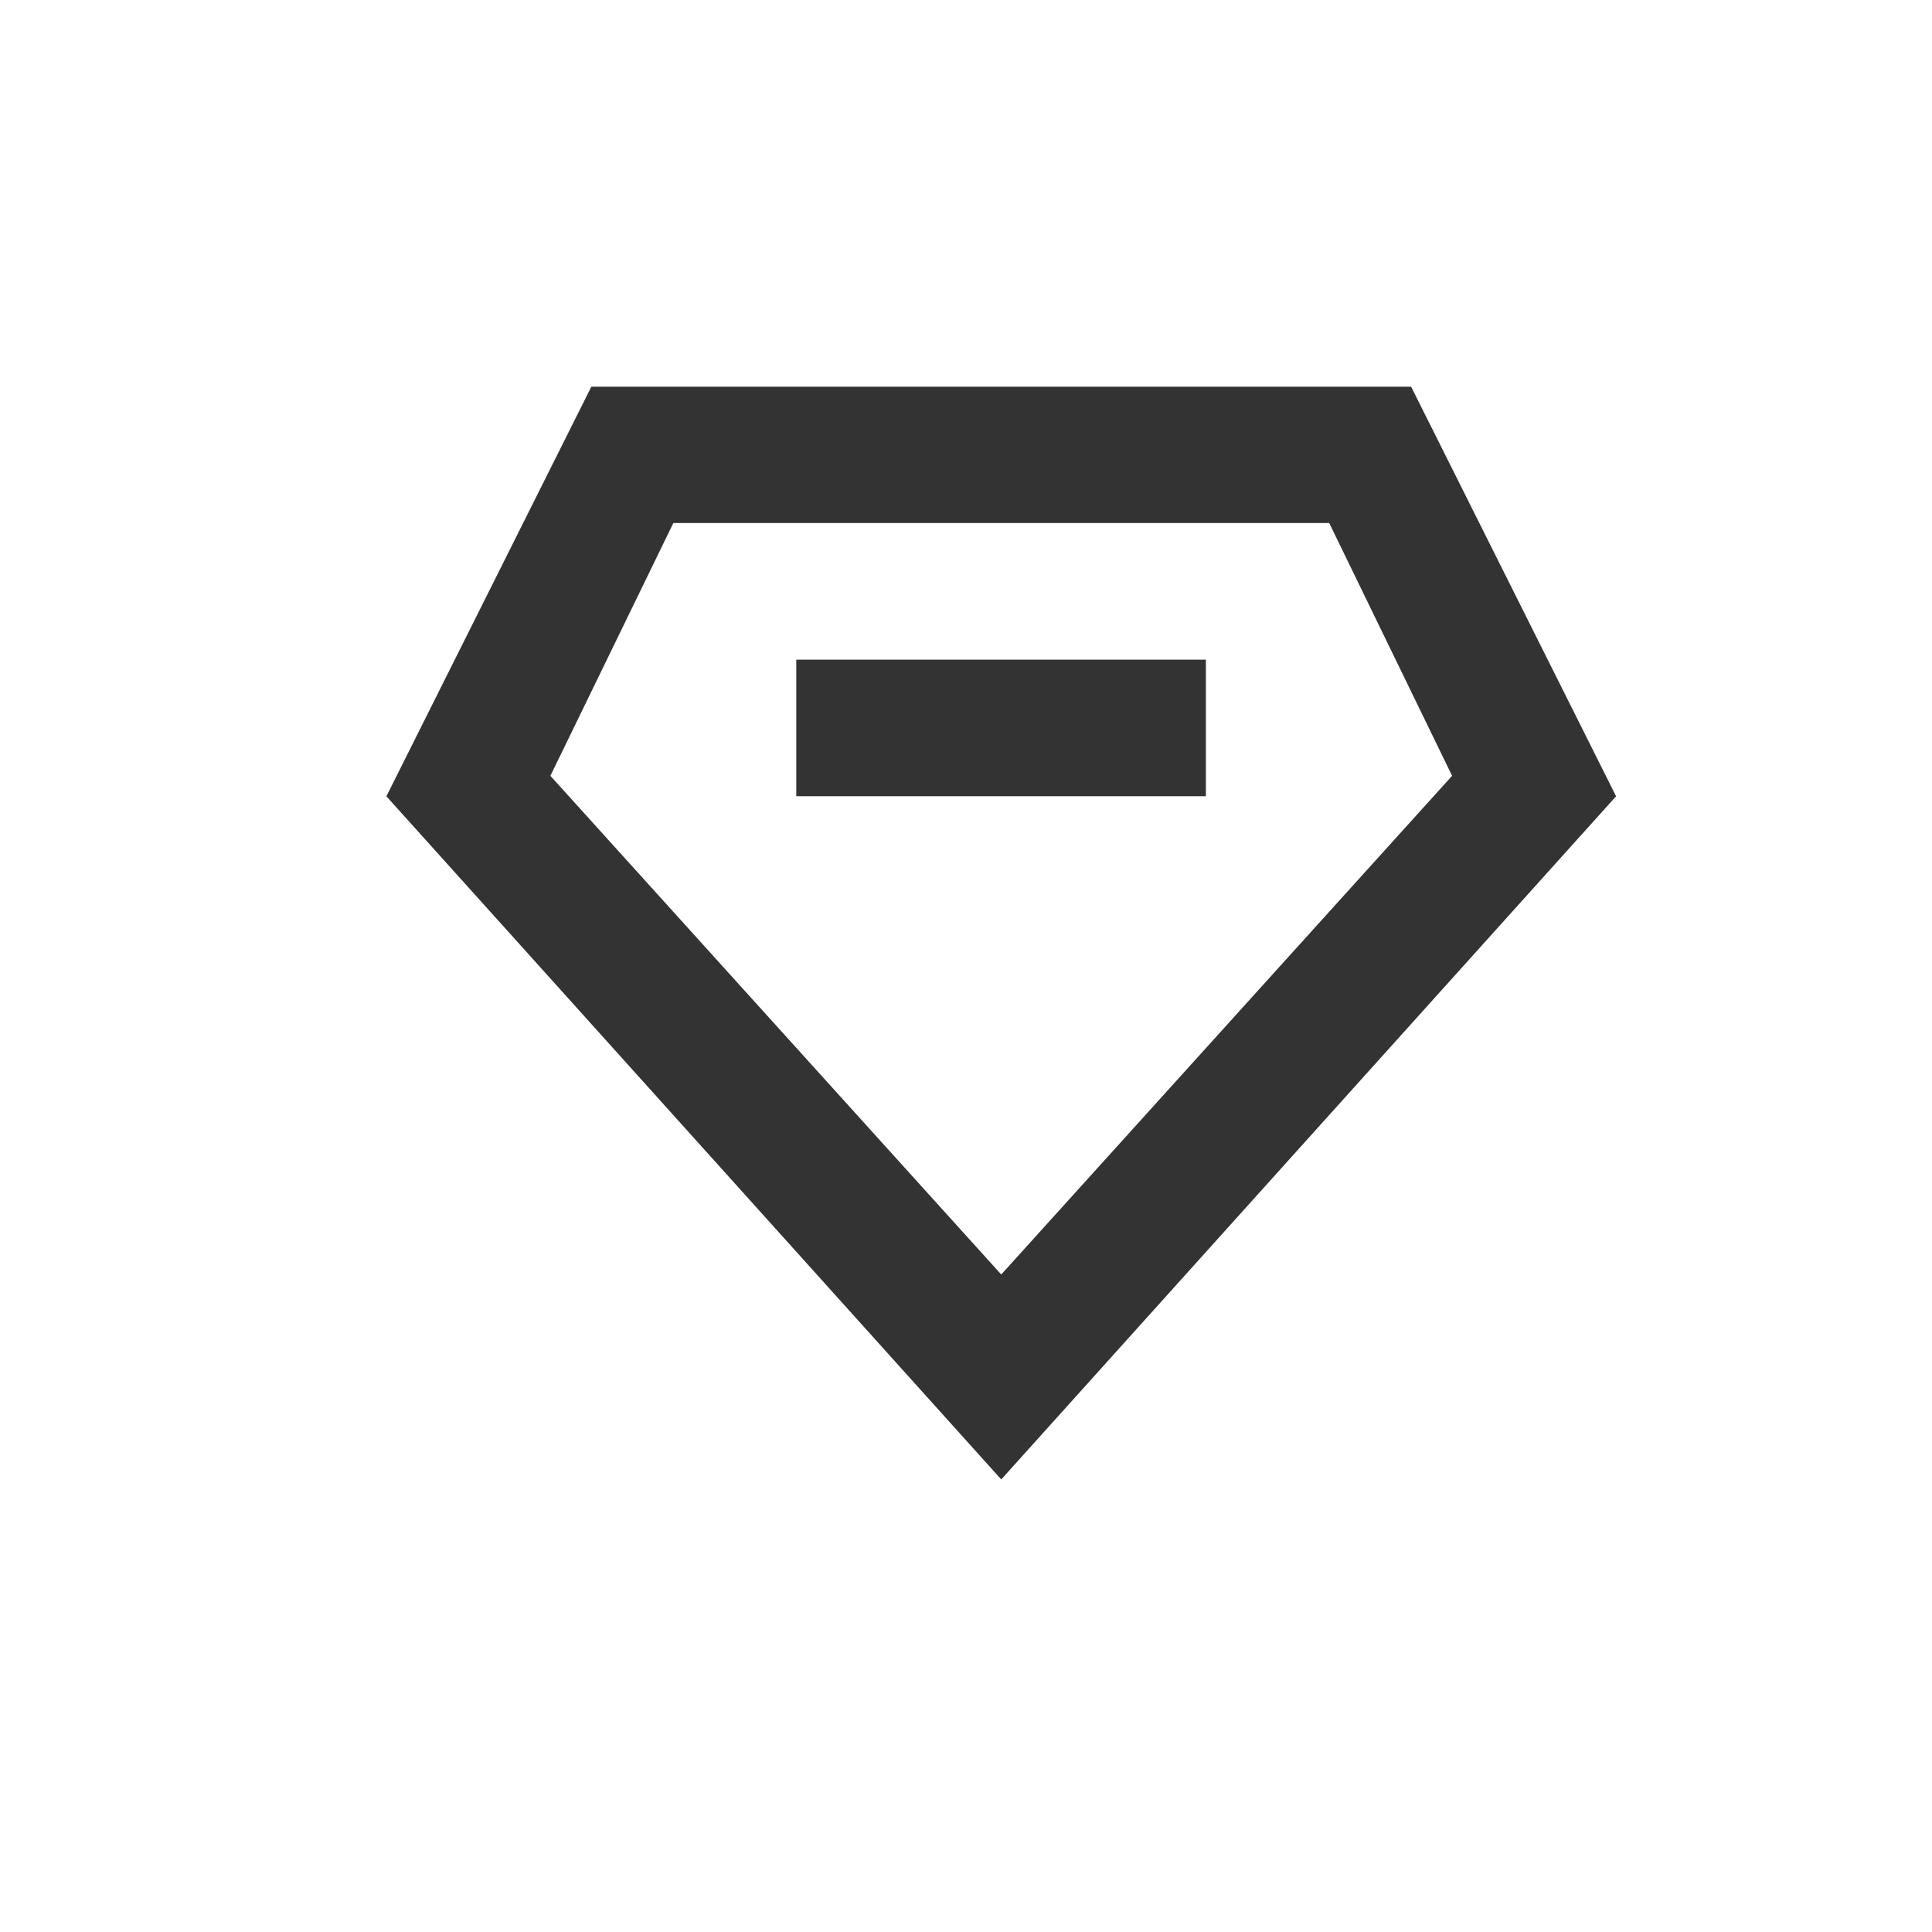
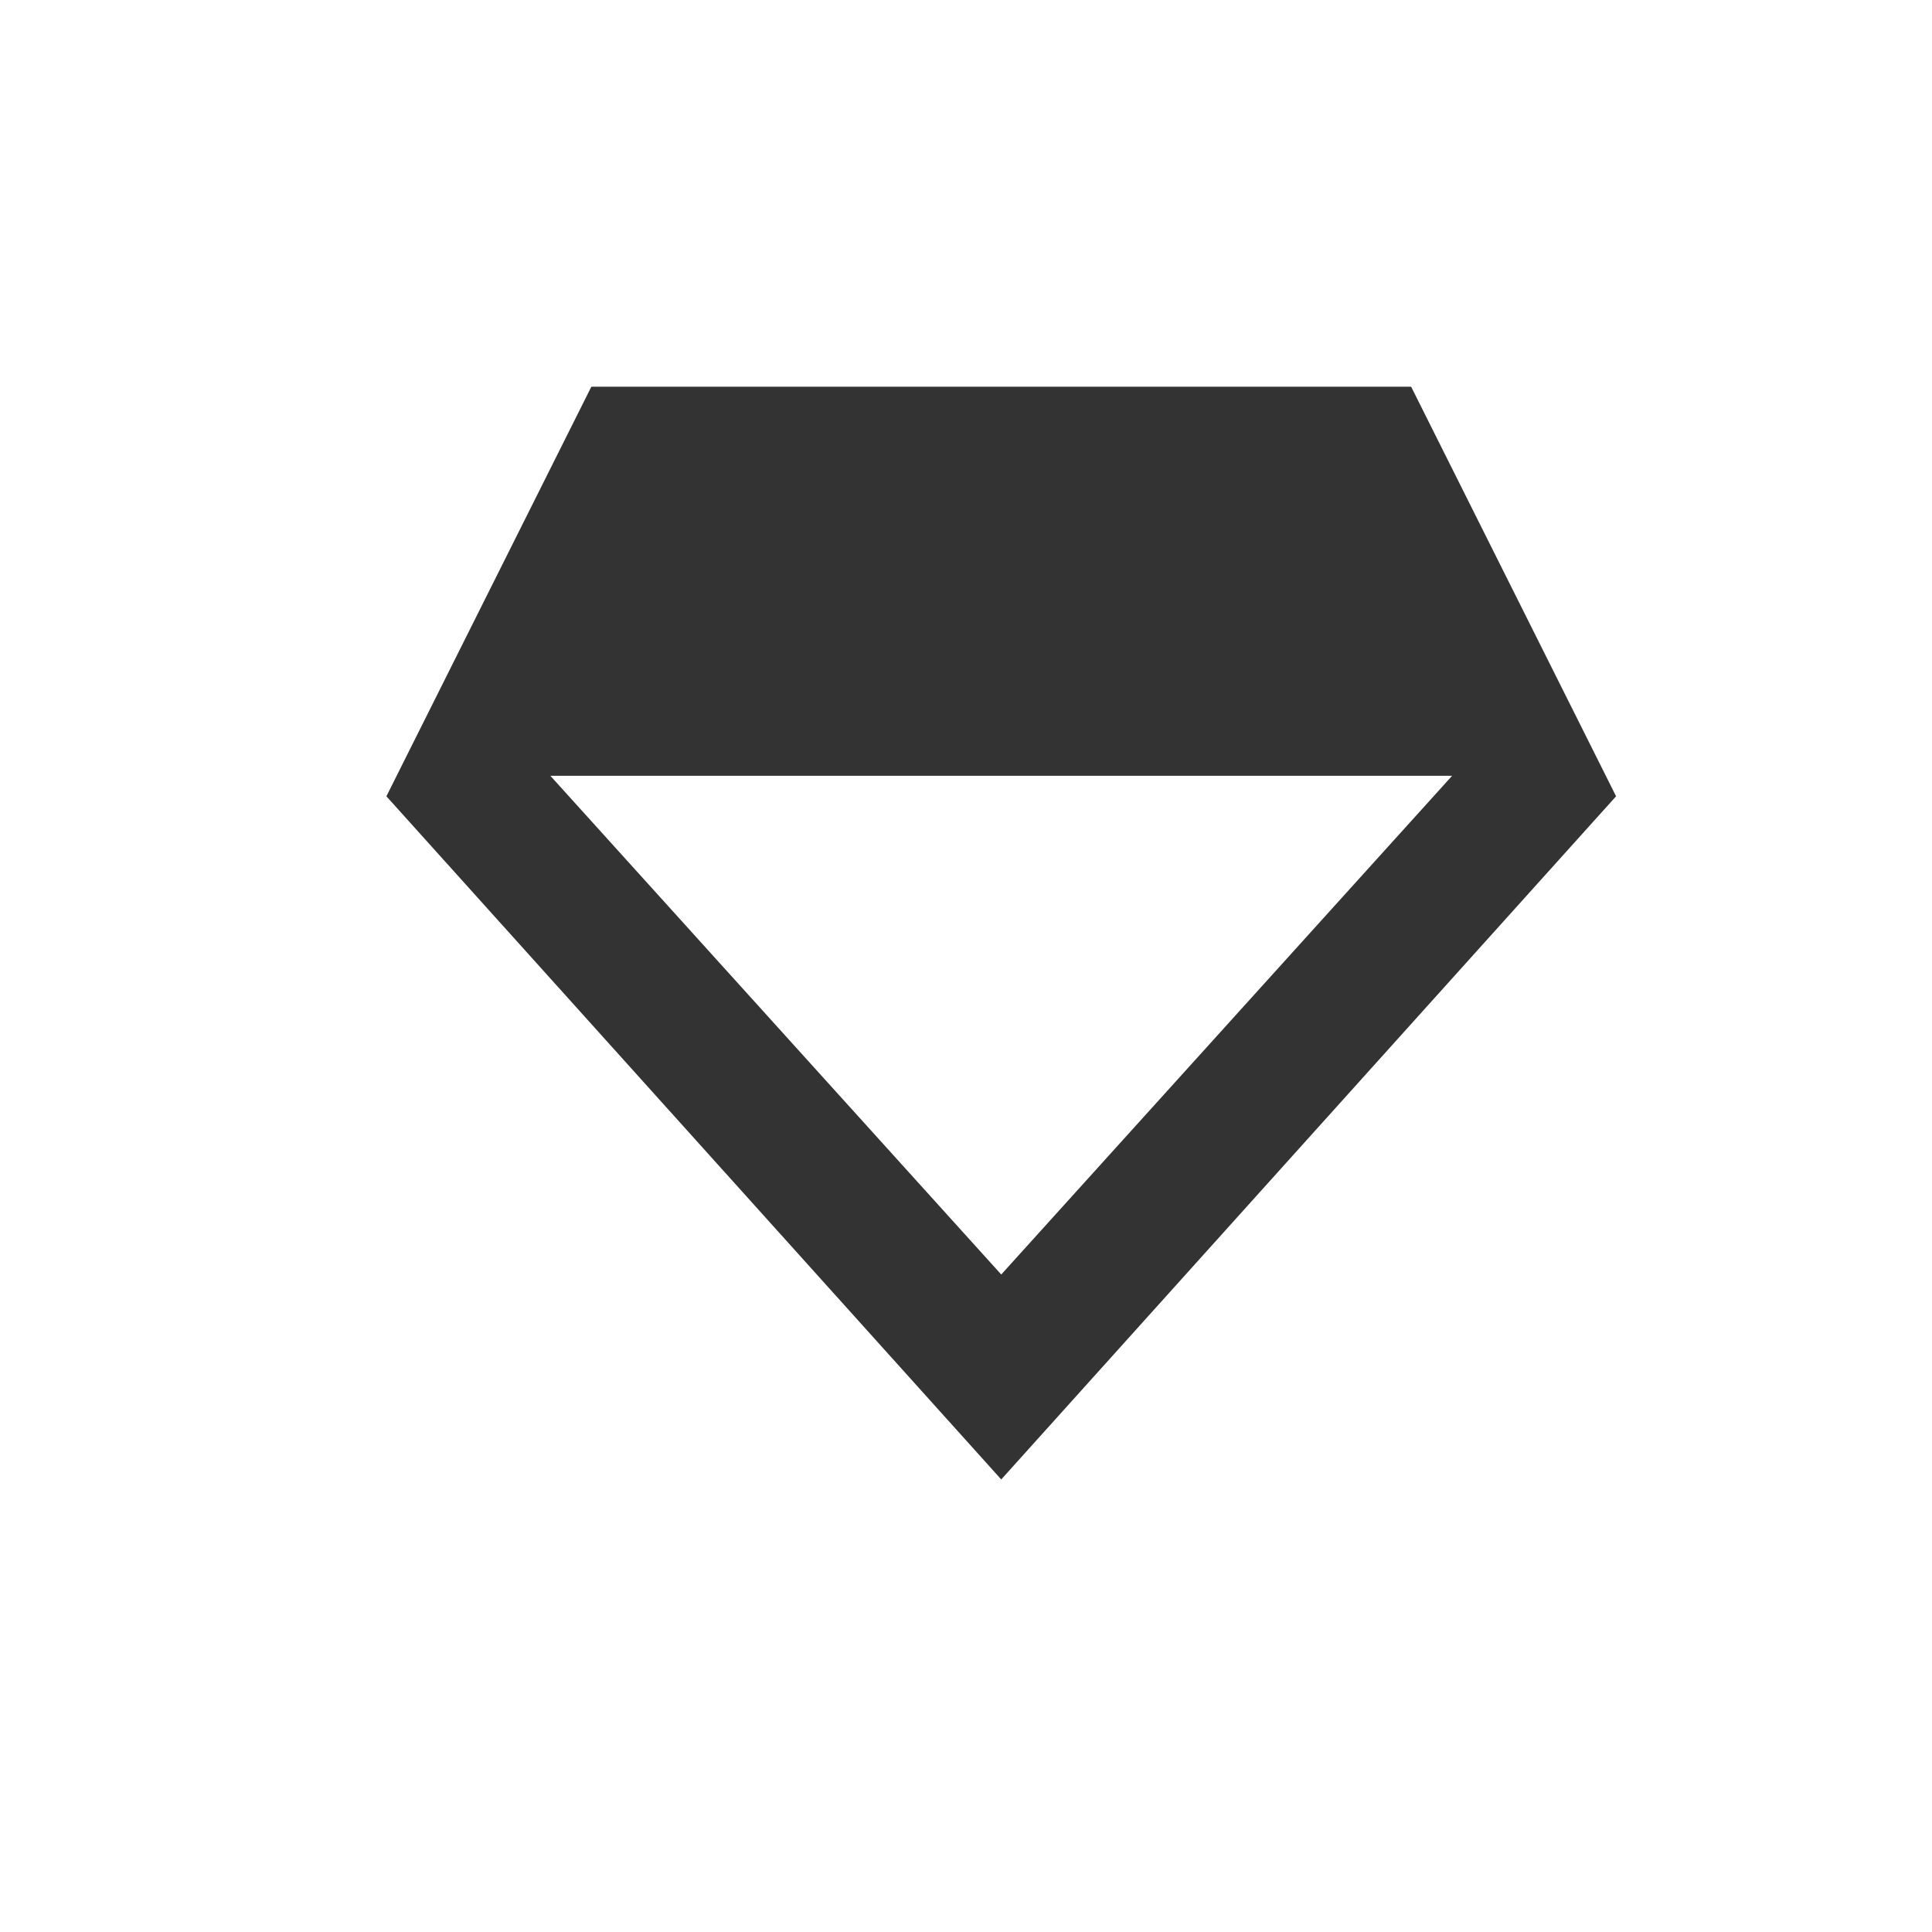
<svg xmlns="http://www.w3.org/2000/svg" width="25" height="25" viewBox="0 0 25 25">
  <defs>
    <style>
      .cls-1 {
        fill: rgba(255,255,255,0);
      }

      .cls-2 {
        fill: #333;
      }
    </style>
  </defs>
  <g id="组_1587" data-name="组 1587" transform="translate(-1851 -1258)">
    <g id="组_1584" data-name="组 1584">
      <g id="组_1574" data-name="组 1574" transform="translate(-707 -11)">
        <g id="组_1573" data-name="组 1573" transform="translate(-57 22)">
-           <rect id="矩形_157" data-name="矩形 157" class="cls-1" width="25" height="25" transform="translate(2615 1247)" />
-         </g>
+           </g>
      </g>
      <g id="组_1583" data-name="组 1583" transform="translate(1856 1149.222)">
-         <path id="路径_558" data-name="路径 558" class="cls-2" d="M7.956,127.922,0,119.082l2.652-5.3H13.26l2.652,5.3-7.956,8.84Zm-5.834-9.105,5.834,6.453,5.834-6.453L12.2,115.546H3.713Z" />
-         <path id="路径_559" data-name="路径 559" class="cls-2" d="M341.333,341.333h5.3V343.1h-5.3Z" transform="translate(-336.029 -224.019)" />
+         <path id="路径_558" data-name="路径 558" class="cls-2" d="M7.956,127.922,0,119.082l2.652-5.3H13.26l2.652,5.3-7.956,8.84Zm-5.834-9.105,5.834,6.453,5.834-6.453H3.713Z" />
      </g>
    </g>
  </g>
</svg>